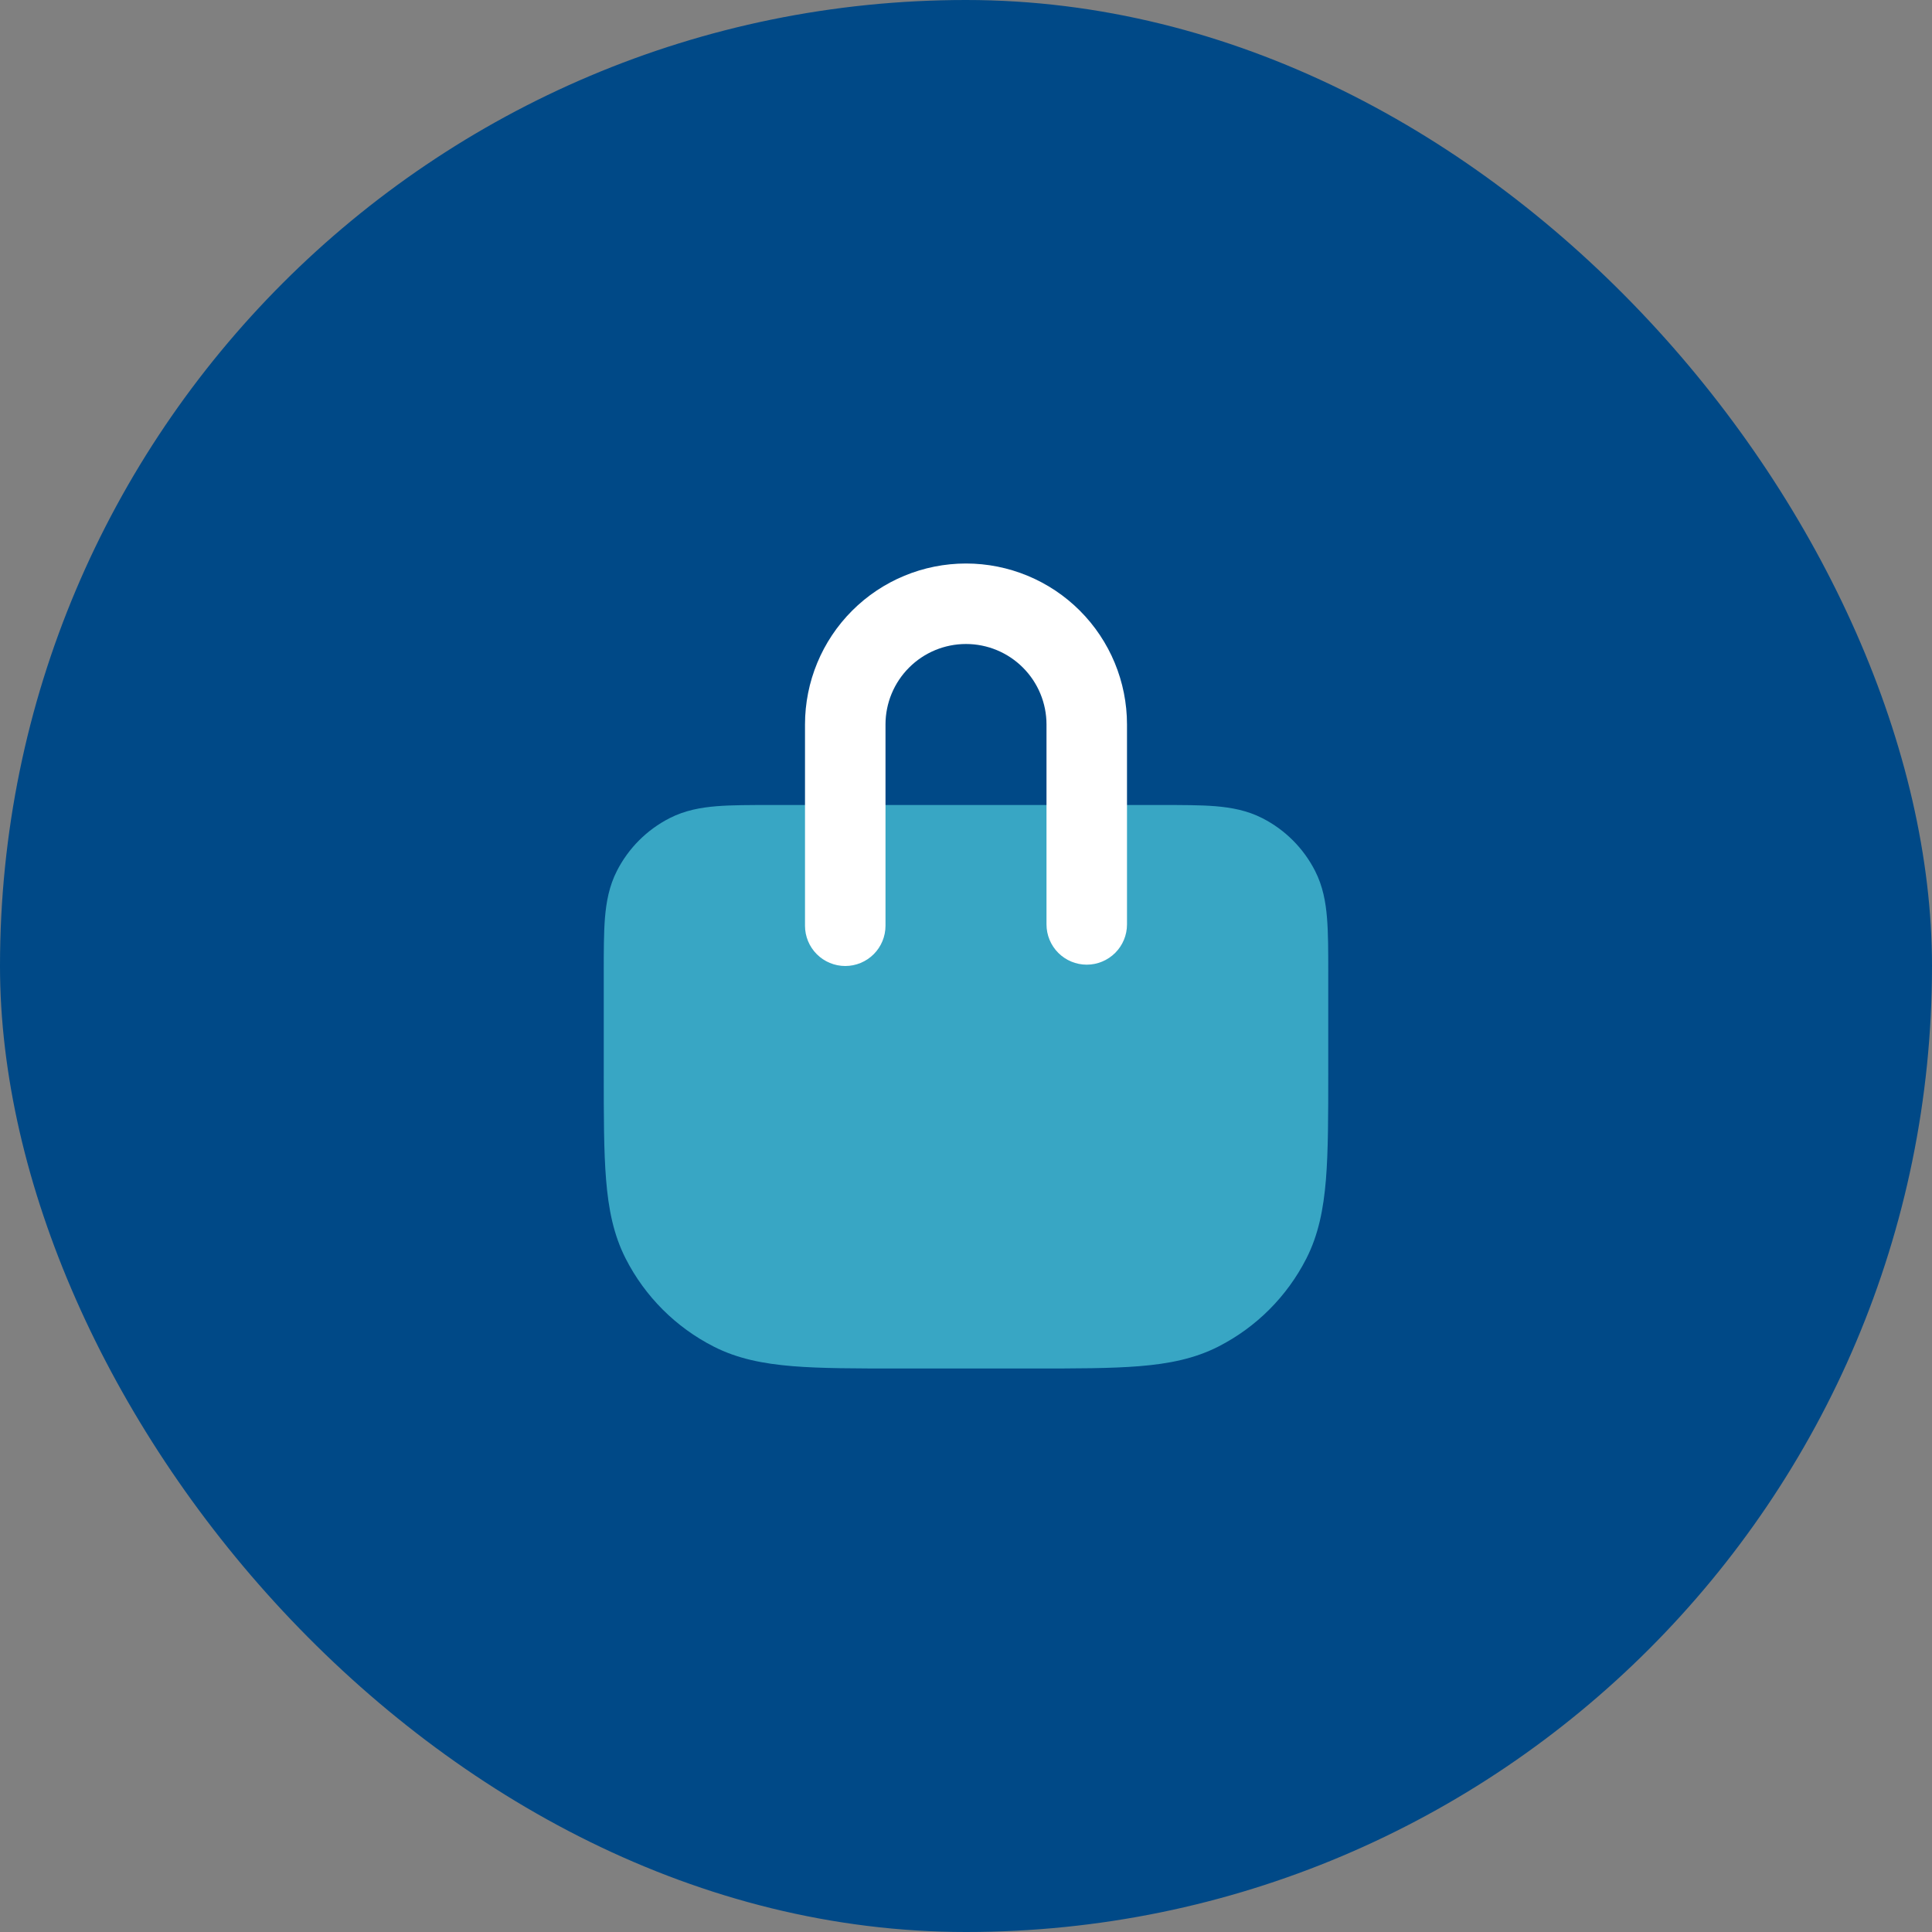
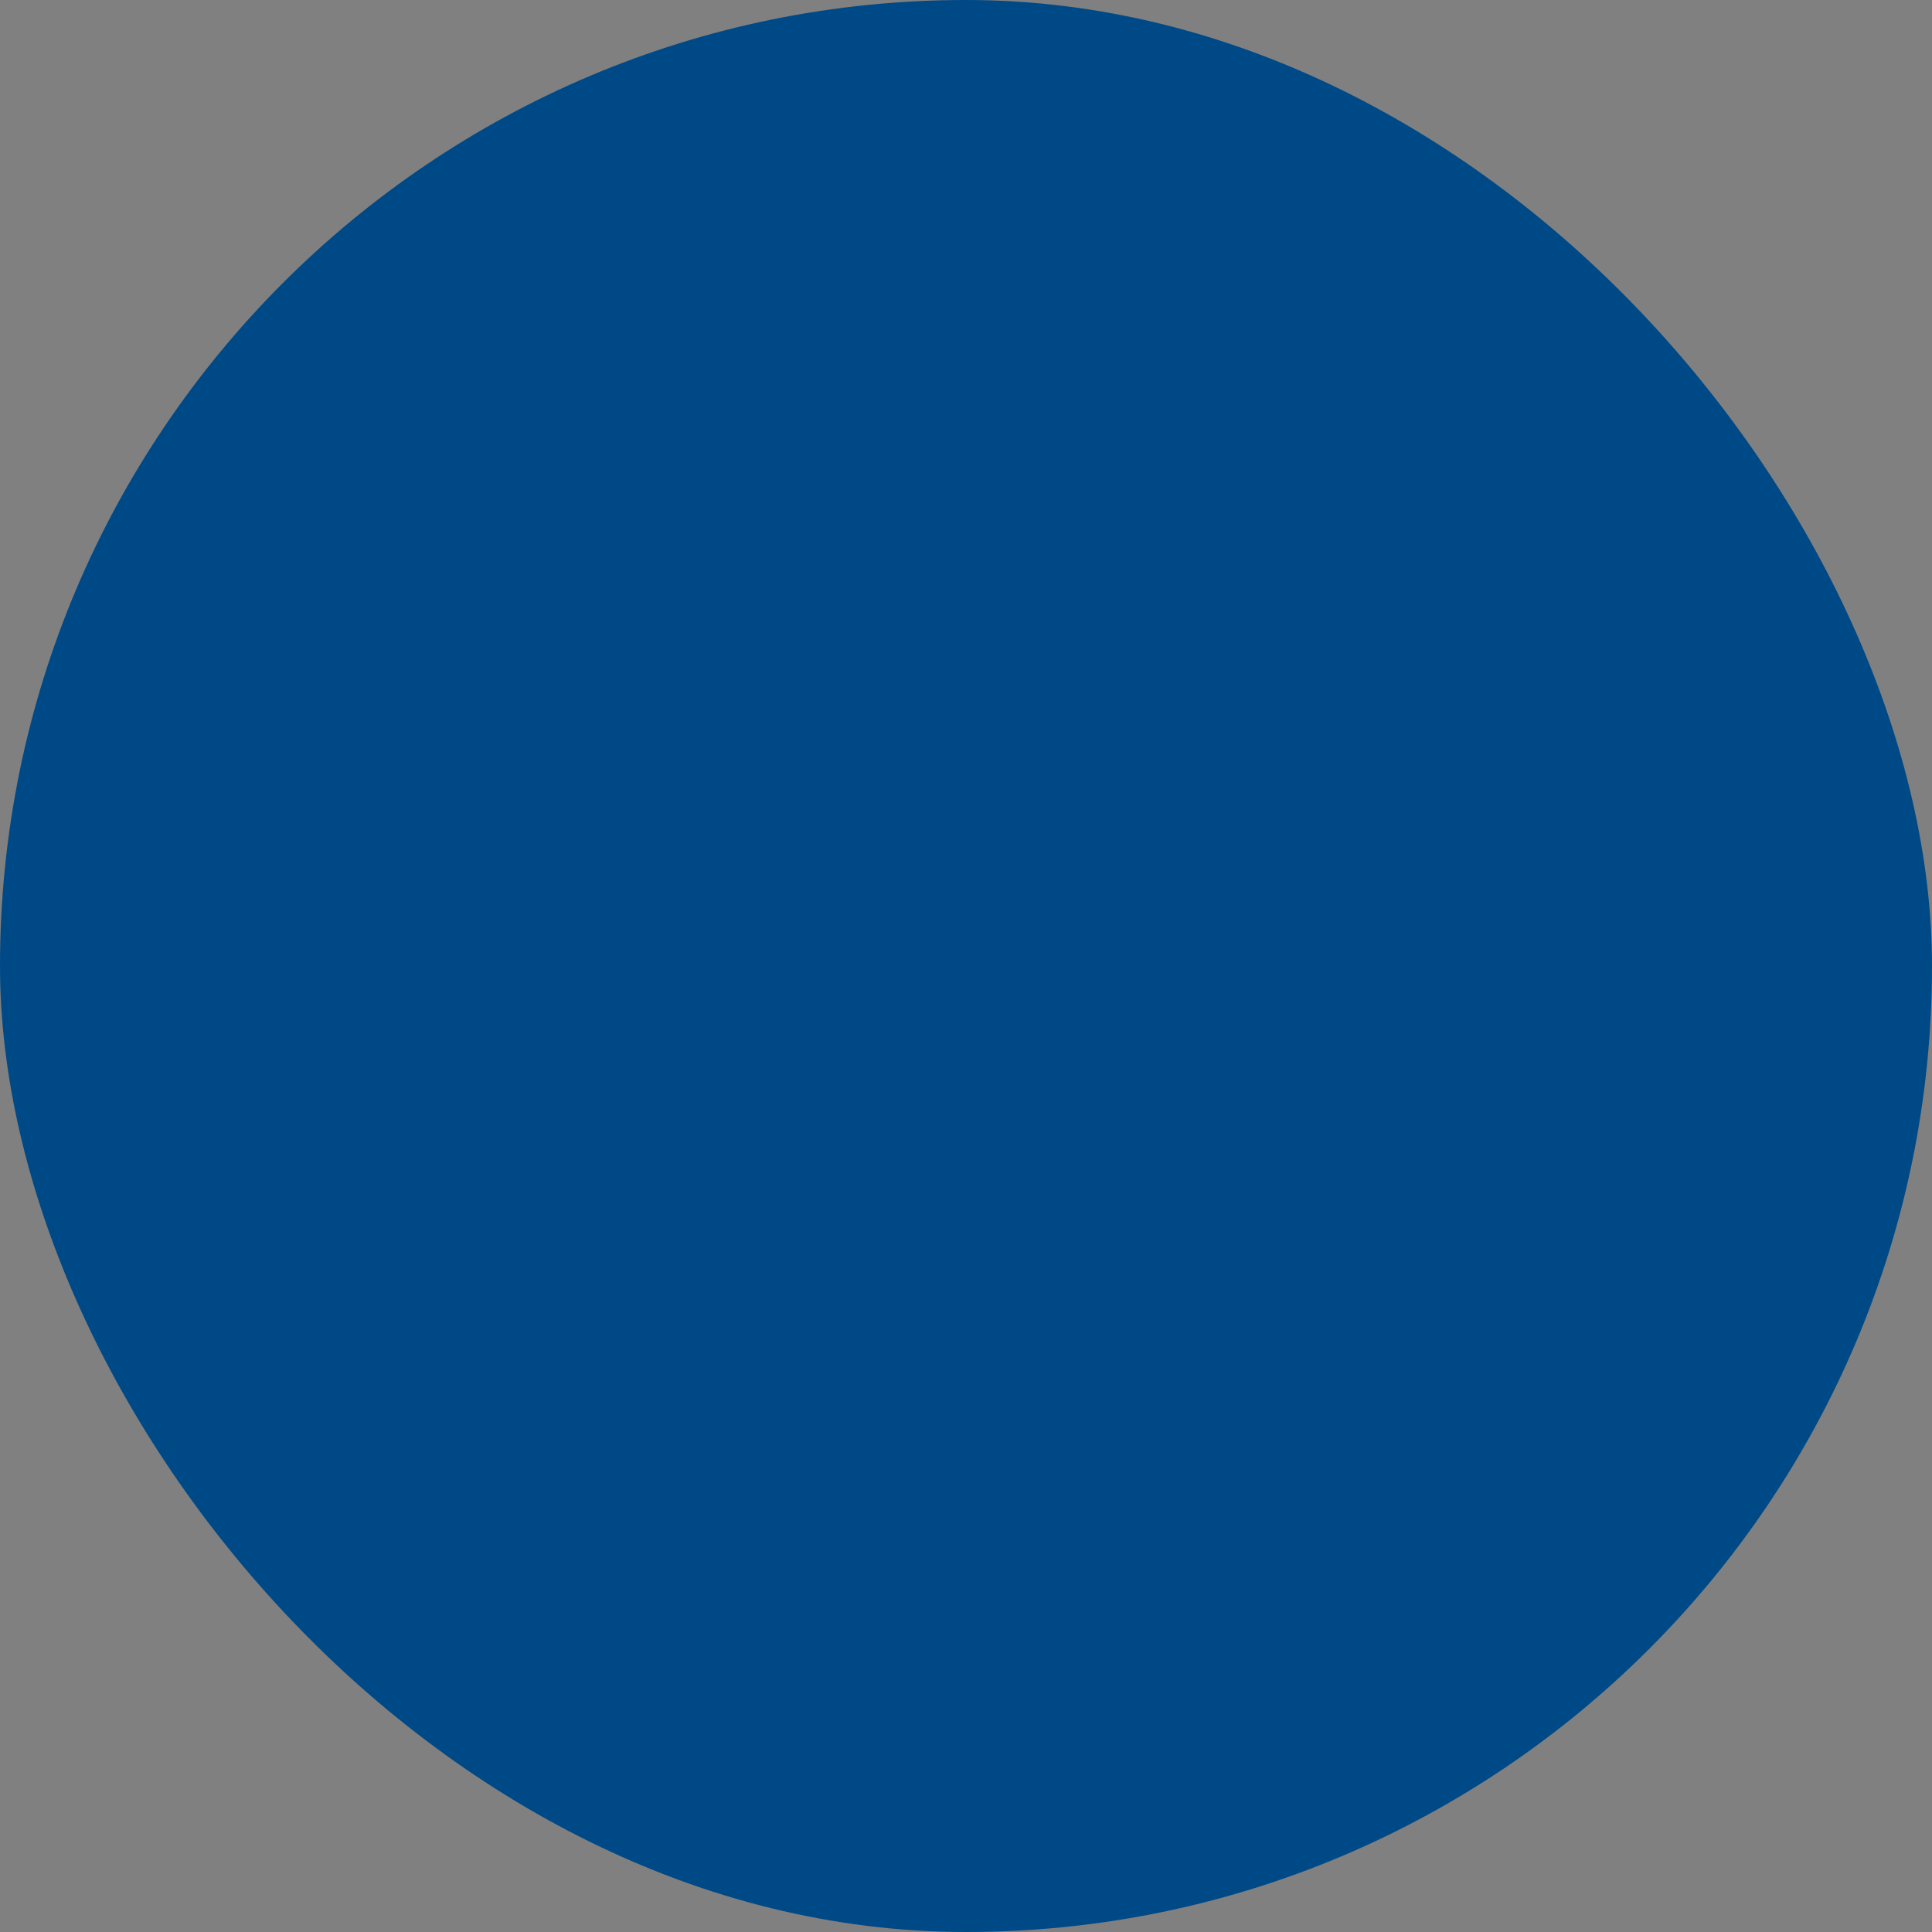
<svg xmlns="http://www.w3.org/2000/svg" width="96" height="96" viewBox="0 0 96 96" fill="none">
  <rect x="0" y="0" width="96" height="96" fill="#808080" stroke="none" />
  <rect width="96" height="96" rx="48" fill="#004987" />
-   <path fill-rule="evenodd" clip-rule="evenodd" d="M38.322 40H57.678C58.732 40 59.642 40 60.39 40.06C61.18 40.126 61.968 40.268 62.724 40.654C63.853 41.229 64.771 42.147 65.346 43.276C65.732 44.032 65.874 44.82 65.938 45.61C66 46.36 66 47.27 66 48.322V53.286C66 55.454 66 57.202 65.884 58.618C65.764 60.076 65.514 61.356 64.91 62.54C63.951 64.421 62.422 65.951 60.54 66.91C59.356 67.514 58.076 67.766 56.618 67.884C55.2 68 53.454 68 51.286 68H44.714C42.546 68 40.798 68 39.382 67.884C37.926 67.764 36.644 67.514 35.462 66.91C33.58 65.952 32.049 64.422 31.09 62.54C30.486 61.356 30.234 60.076 30.116 58.618C30 57.2 30 55.454 30 53.286V48.32C30 47.266 30 46.358 30.06 45.608C30.126 44.818 30.268 44.03 30.654 43.274C31.229 42.145 32.147 41.227 33.276 40.652C34.032 40.266 34.82 40.124 35.61 40.06C36.36 40 37.27 40 38.322 40Z" fill="#38A6C4" />
-   <path fill-rule="evenodd" clip-rule="evenodd" d="M40 36C40 33.878 40.843 31.843 42.343 30.343C43.843 28.843 45.878 28 48 28C50.122 28 52.157 28.843 53.657 30.343C55.157 31.843 56 33.878 56 36V45.934C56 46.464 55.789 46.973 55.414 47.348C55.039 47.723 54.53 47.934 54 47.934C53.47 47.934 52.961 47.723 52.586 47.348C52.211 46.973 52 46.464 52 45.934V36C52 34.939 51.579 33.922 50.828 33.172C50.078 32.421 49.061 32 48 32C46.939 32 45.922 32.421 45.172 33.172C44.421 33.922 44 34.939 44 36V46C44 46.53 43.789 47.039 43.414 47.414C43.039 47.789 42.53 48 42 48C41.47 48 40.961 47.789 40.586 47.414C40.211 47.039 40 46.53 40 46V36Z" fill="white" />
</svg>